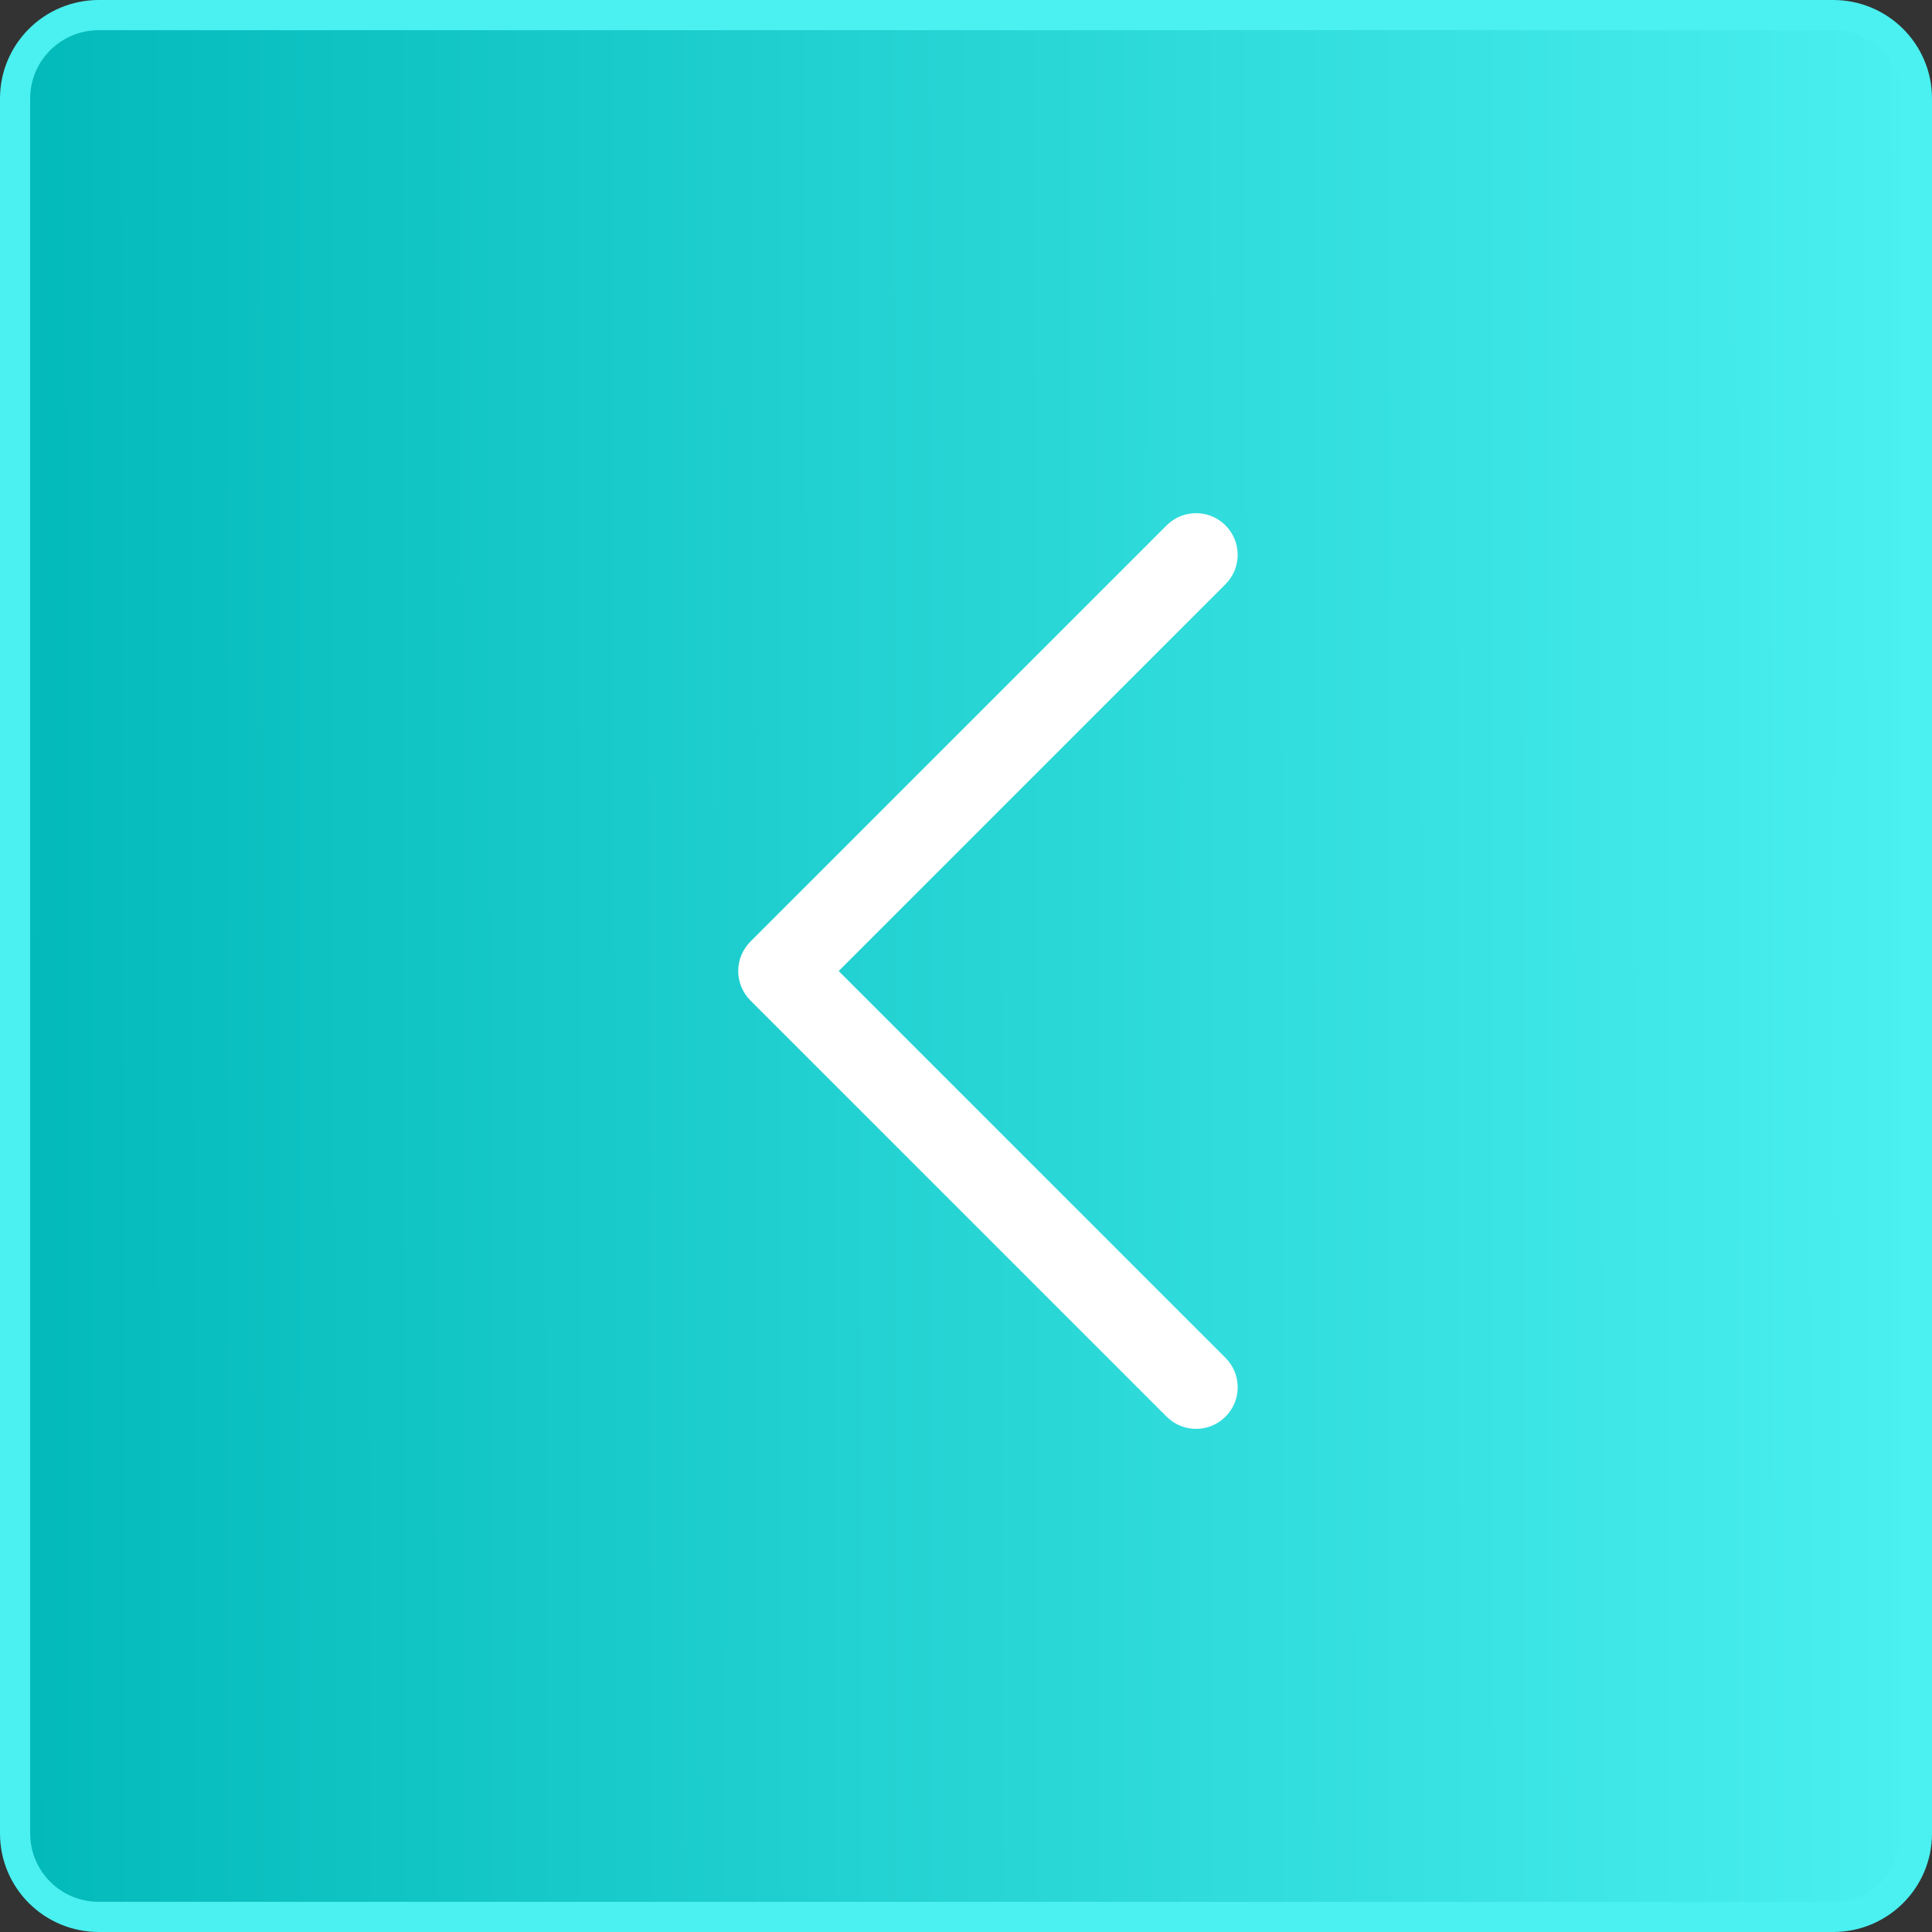
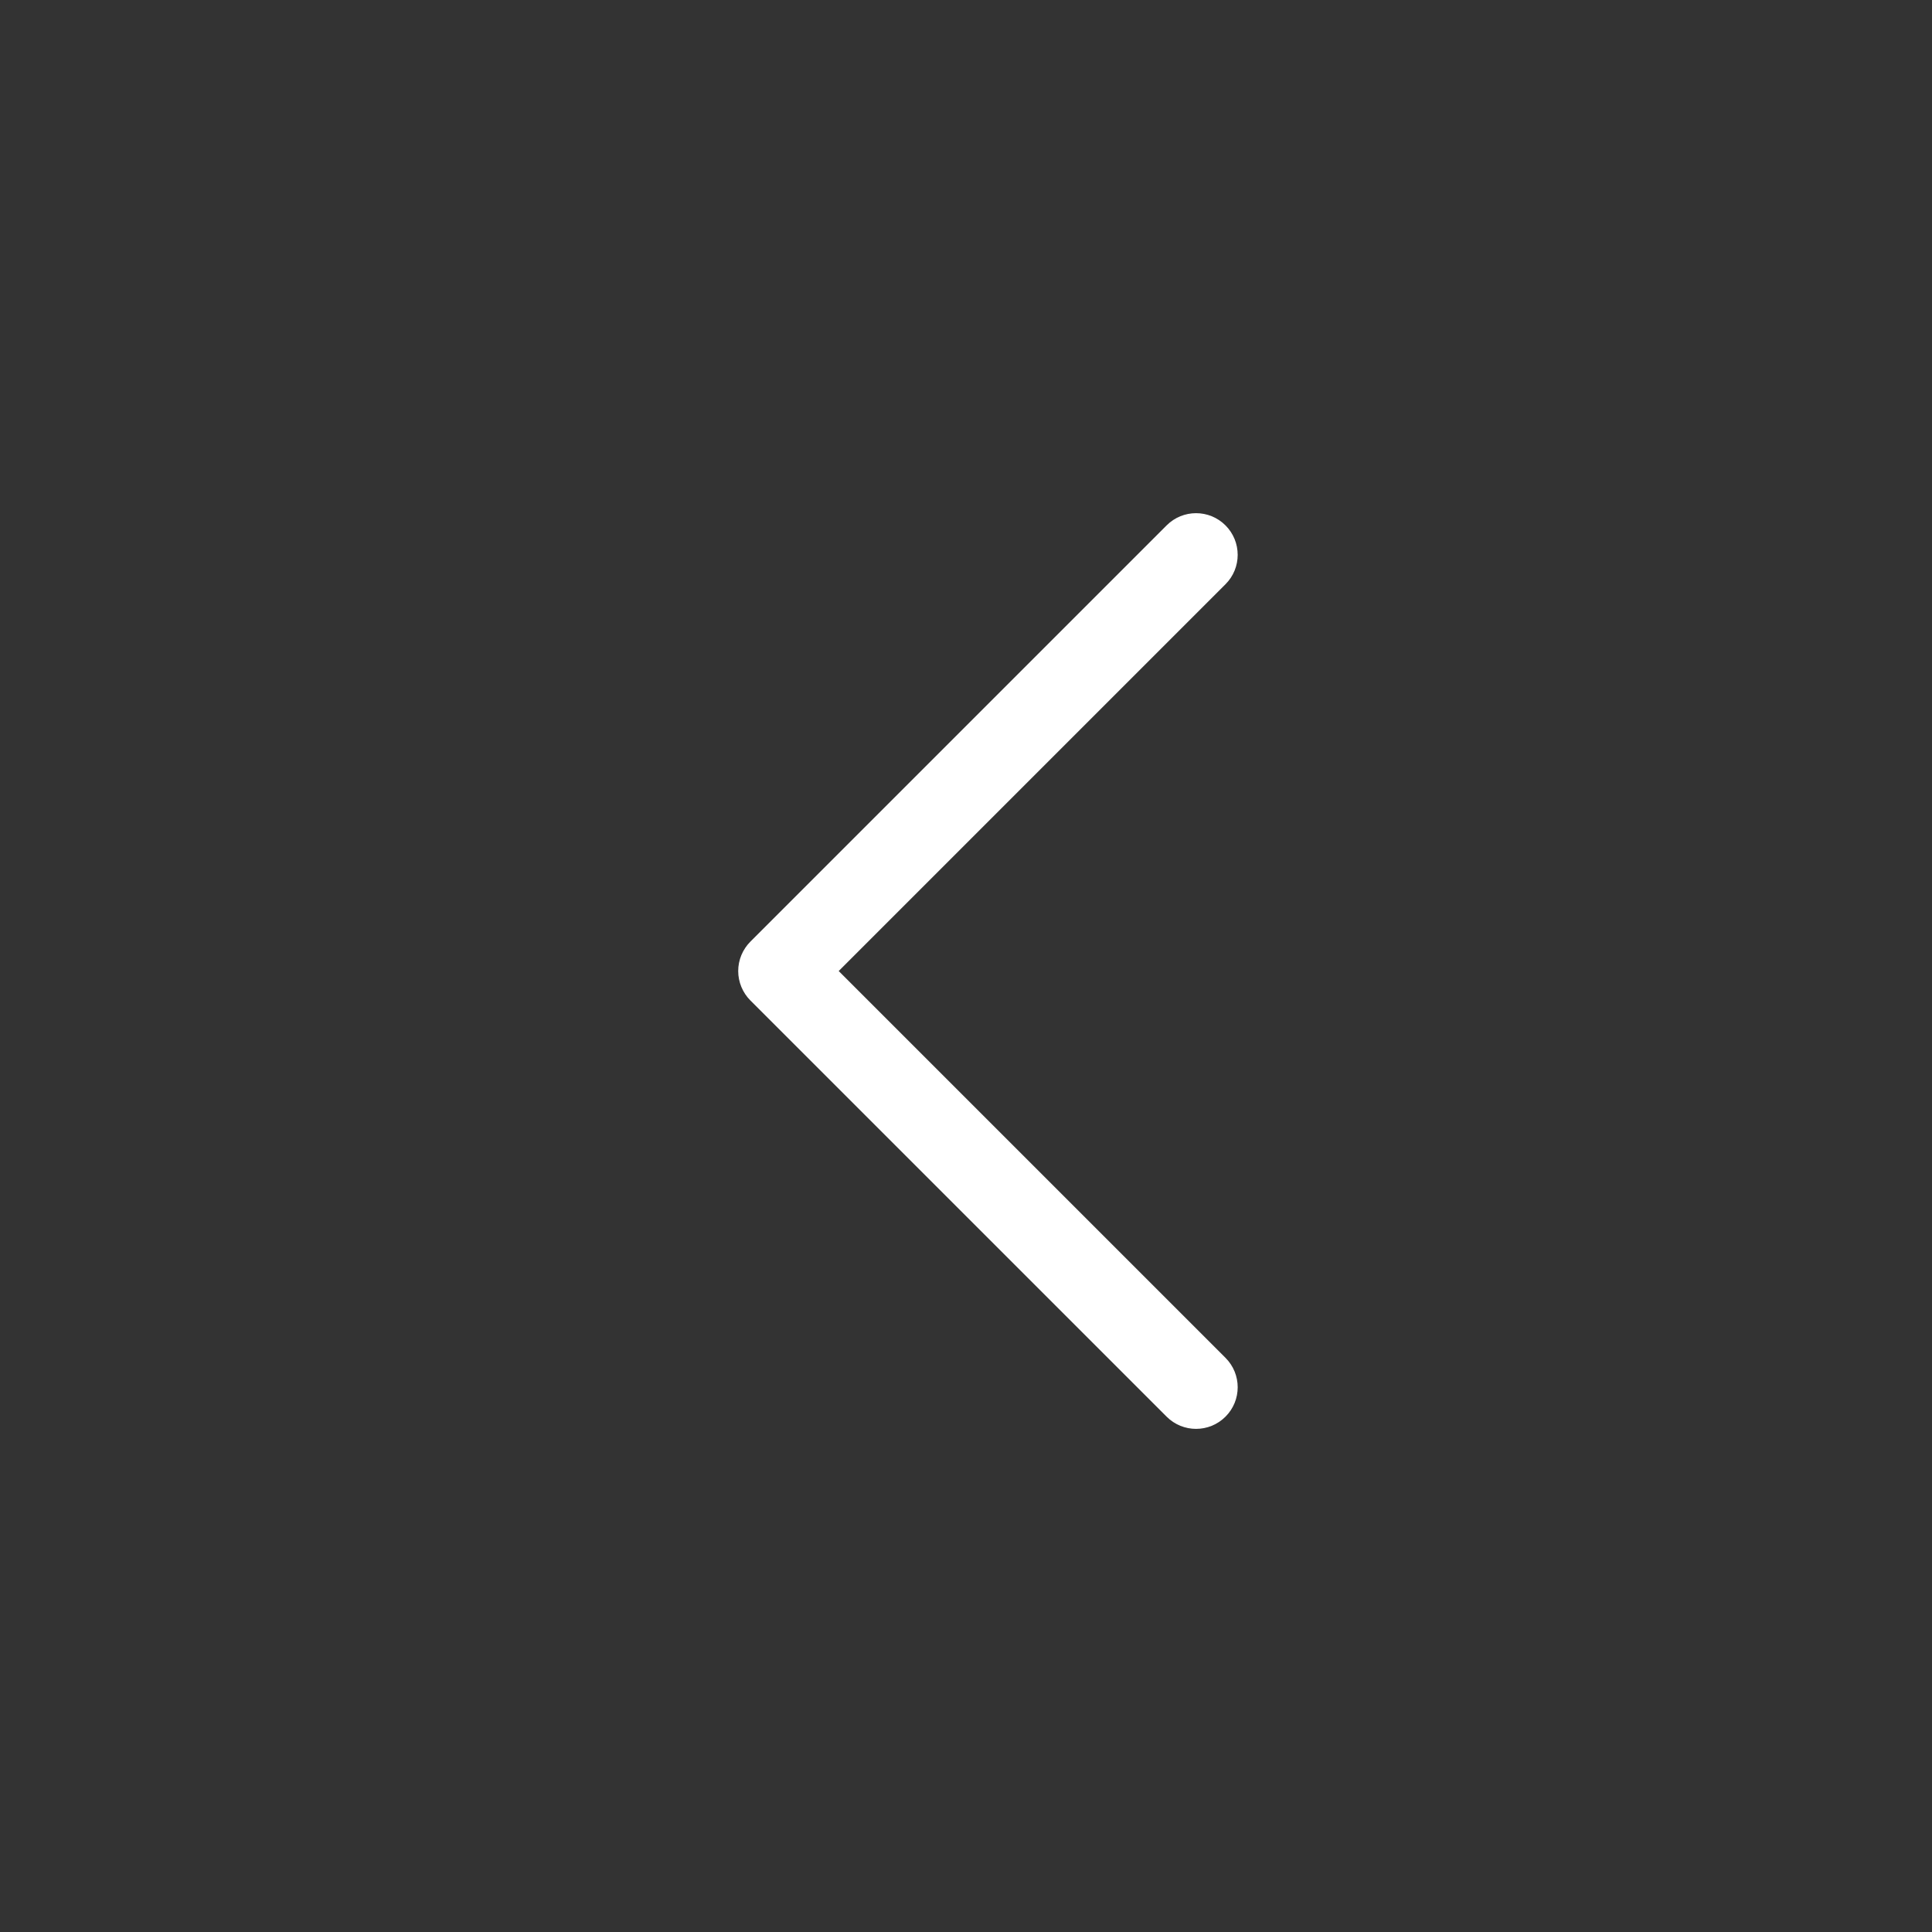
<svg xmlns="http://www.w3.org/2000/svg" width="64" height="64" viewBox="0 0 64 64" fill="none">
  <rect x="0" y="0" width="64" height="64" fill="#333333" stroke="none" />
-   <path d="M63.5 3.261L63.5 60.739C63.5 62.262 62.26 63.5 60.727 63.5L3.273 63.5C1.74 63.5 0.5 62.262 0.5 60.739L0.5 3.261C0.5 1.738 1.74 0.5 3.273 0.5L60.727 0.5C62.26 0.5 63.5 1.738 63.5 3.261Z" fill="url(#paint0_linear_207_331)" stroke="#4BF0F0" />
  <path d="M24.454 32.167C24.454 31.986 24.49 31.806 24.559 31.639C24.629 31.472 24.73 31.32 24.858 31.192L38.646 17.404C39.185 16.865 40.057 16.865 40.596 17.404C41.134 17.943 41.135 18.815 40.596 19.354L27.783 32.167L40.596 44.98C41.135 45.519 41.135 46.391 40.596 46.929C40.057 47.468 39.185 47.468 38.646 46.929L24.858 33.142C24.73 33.014 24.629 32.862 24.559 32.694C24.49 32.527 24.454 32.348 24.454 32.167Z" fill="white" />
  <defs>
    <linearGradient id="paint0_linear_207_331" x1="64" y1="32" x2="-1.87348e-05" y2="32.117" gradientUnits="userSpaceOnUse">
      <stop stop-color="#4BF0F0" />
      <stop offset="1" stop-color="#02B9B9" />
    </linearGradient>
  </defs>
</svg>